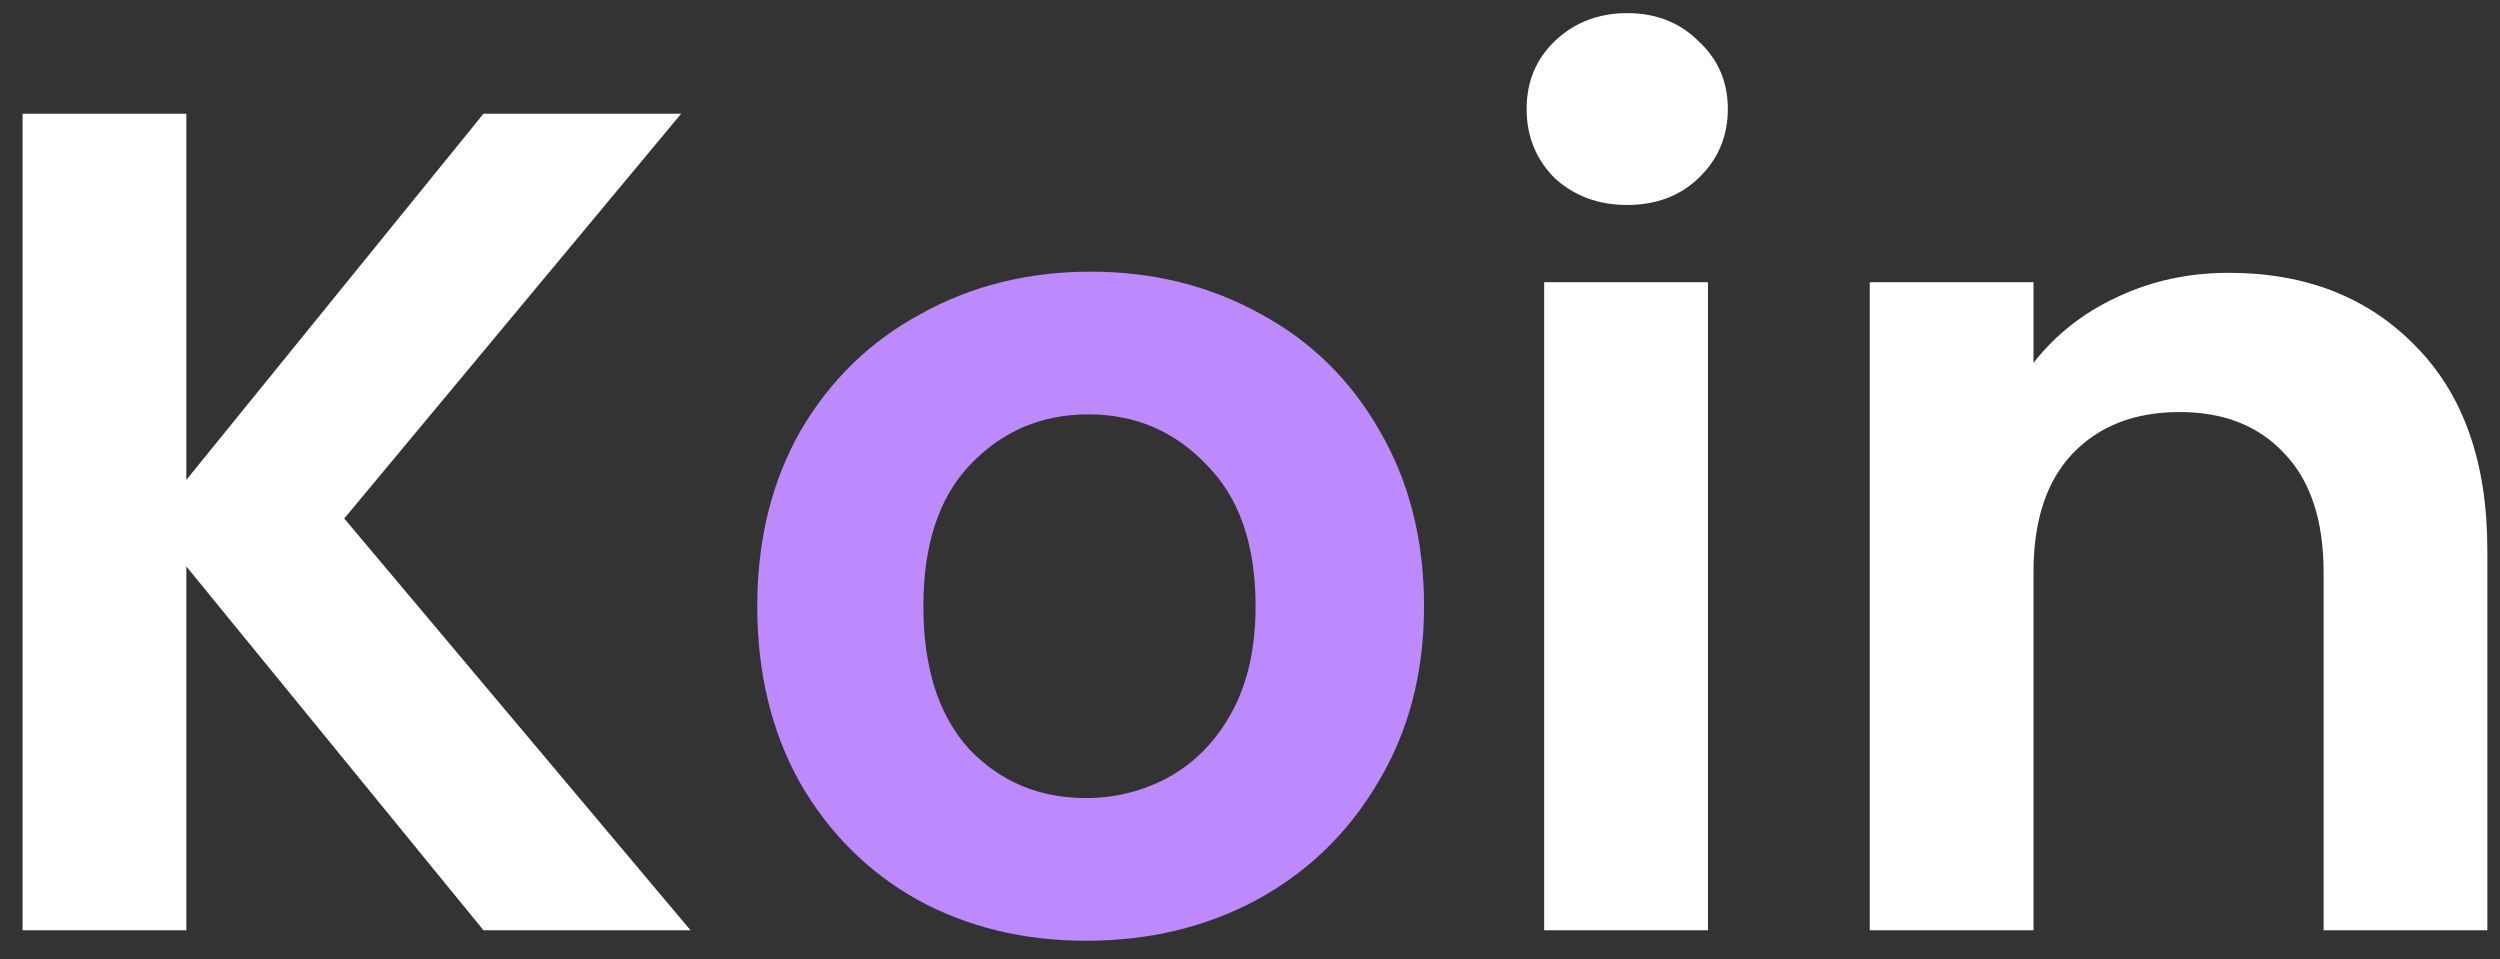
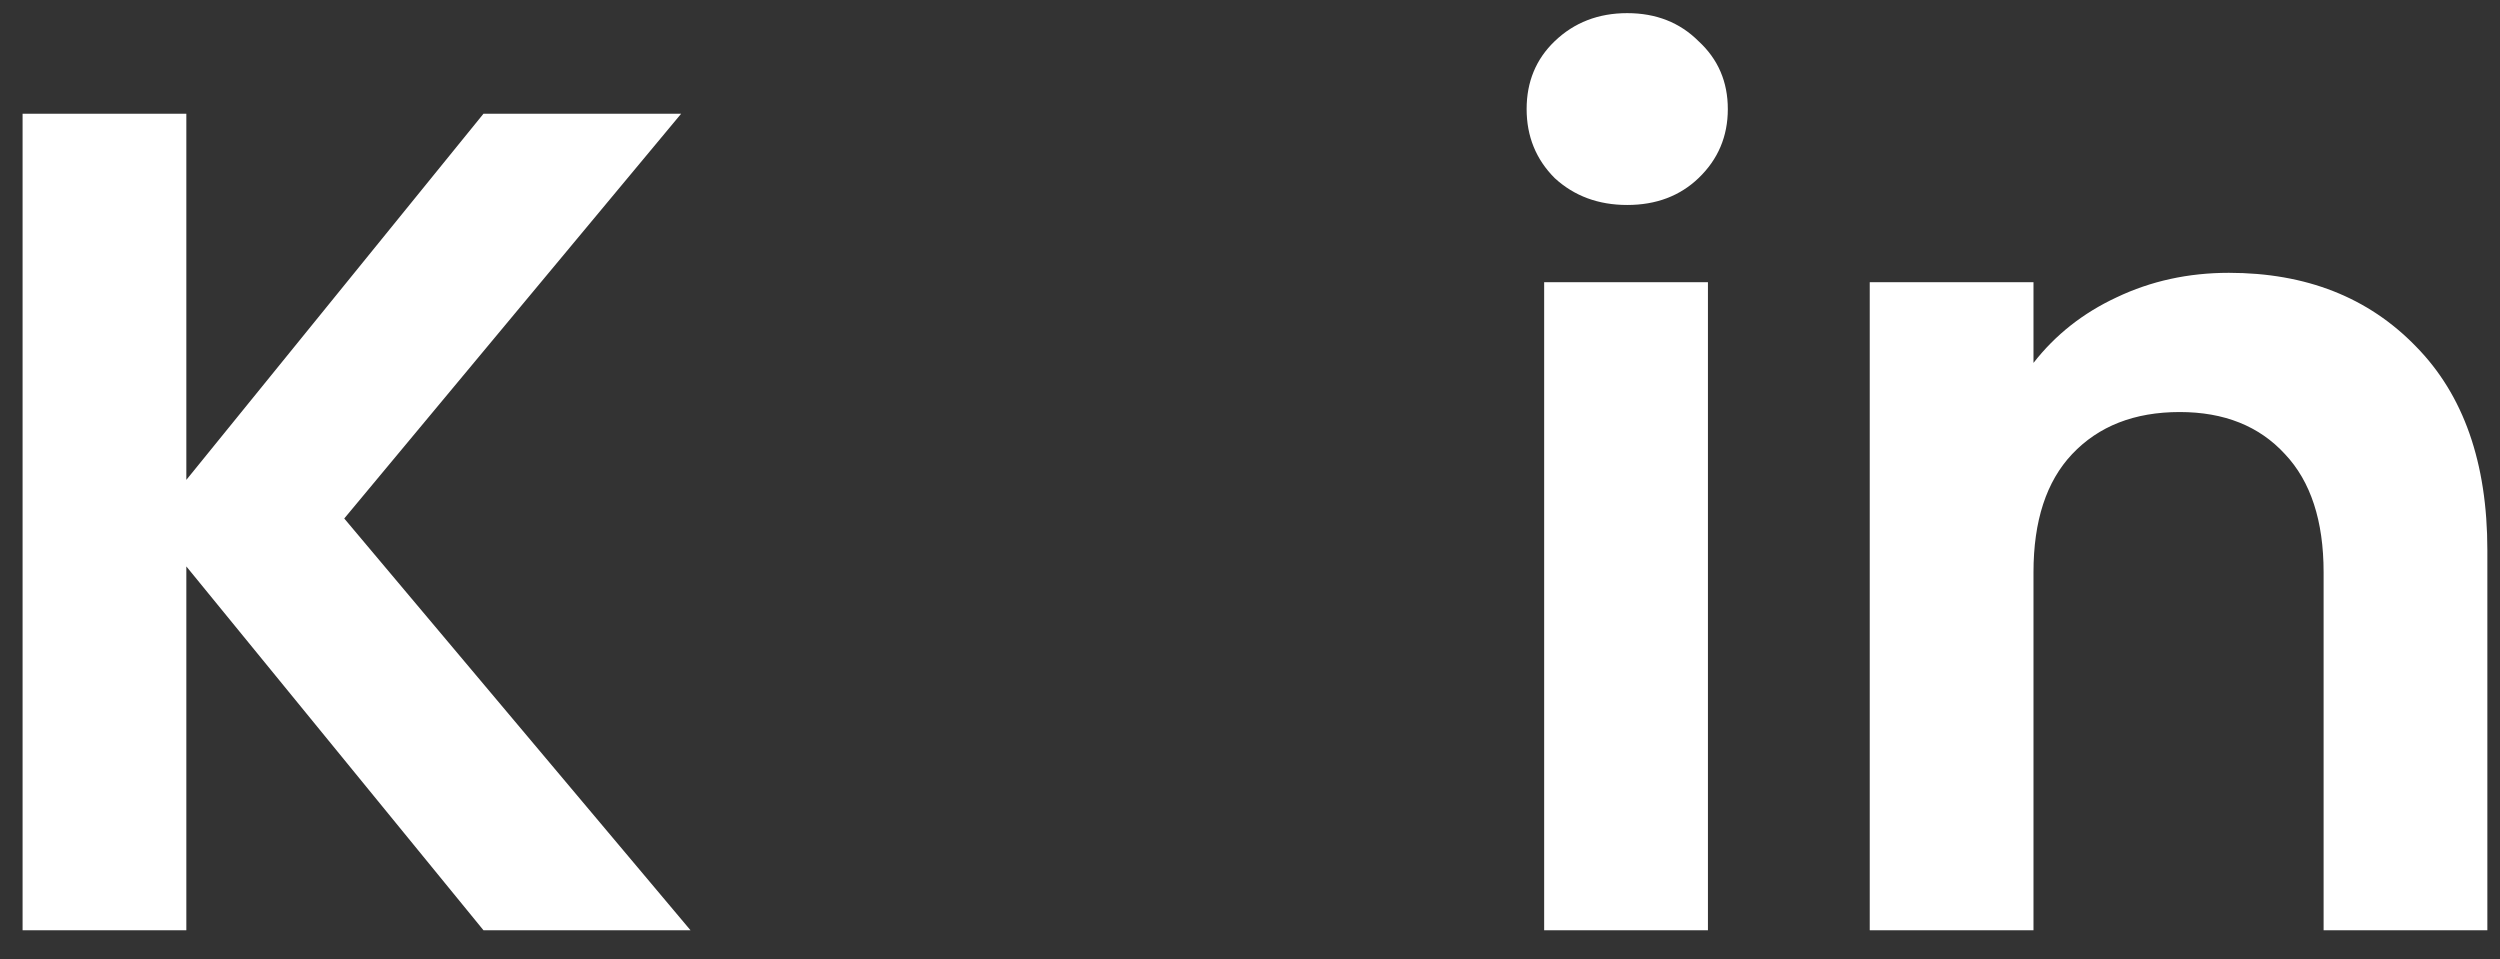
<svg xmlns="http://www.w3.org/2000/svg" width="86" height="33" viewBox="0 0 86 33" fill="none">
  <rect x="0" y="0" width="86" height="33" fill="#333333" stroke="none" />
  <path d="M16.631 32L6.41 19.485V32H0.777V3.913H6.41V16.508L16.631 3.913H23.431L11.842 17.836L23.753 32H16.631ZM55.976 7.051C54.984 7.051 54.152 6.743 53.481 6.126C52.838 5.482 52.516 4.691 52.516 3.752C52.516 2.813 52.838 2.035 53.481 1.418C54.152 0.774 54.984 0.452 55.976 0.452C56.969 0.452 57.787 0.774 58.431 1.418C59.102 2.035 59.437 2.813 59.437 3.752C59.437 4.691 59.102 5.482 58.431 6.126C57.787 6.743 56.969 7.051 55.976 7.051ZM58.753 9.707V32H53.119V9.707H58.753ZM76.672 9.385C79.328 9.385 81.474 10.23 83.111 11.921C84.747 13.584 85.565 15.918 85.565 18.922V32H79.932V19.687C79.932 17.916 79.489 16.561 78.604 15.623C77.719 14.657 76.511 14.174 74.982 14.174C73.426 14.174 72.192 14.657 71.28 15.623C70.395 16.561 69.952 17.916 69.952 19.687V32H64.319V9.707H69.952V12.484C70.704 11.518 71.656 10.767 72.809 10.23C73.99 9.667 75.277 9.385 76.672 9.385Z" fill="white" />
-   <path d="M37.358 32.362C35.212 32.362 33.28 31.893 31.563 30.954C29.846 29.988 28.492 28.633 27.499 26.89C26.533 25.146 26.05 23.134 26.05 20.854C26.05 18.573 26.547 16.561 27.539 14.818C28.559 13.074 29.94 11.733 31.684 10.794C33.428 9.828 35.373 9.345 37.519 9.345C39.665 9.345 41.61 9.828 43.353 10.794C45.097 11.733 46.465 13.074 47.458 14.818C48.477 16.561 48.987 18.573 48.987 20.854C48.987 23.134 48.464 25.146 47.418 26.89C46.398 28.633 45.003 29.988 43.233 30.954C41.489 31.893 39.531 32.362 37.358 32.362ZM37.358 27.453C38.377 27.453 39.329 27.212 40.215 26.729C41.127 26.219 41.851 25.468 42.388 24.475C42.924 23.483 43.192 22.275 43.192 20.854C43.192 18.734 42.629 17.111 41.502 15.985C40.403 14.831 39.048 14.254 37.438 14.254C35.829 14.254 34.474 14.831 33.374 15.985C32.301 17.111 31.764 18.734 31.764 20.854C31.764 22.973 32.288 24.609 33.334 25.763C34.407 26.89 35.748 27.453 37.358 27.453Z" fill="#BC8AFC" />
</svg>